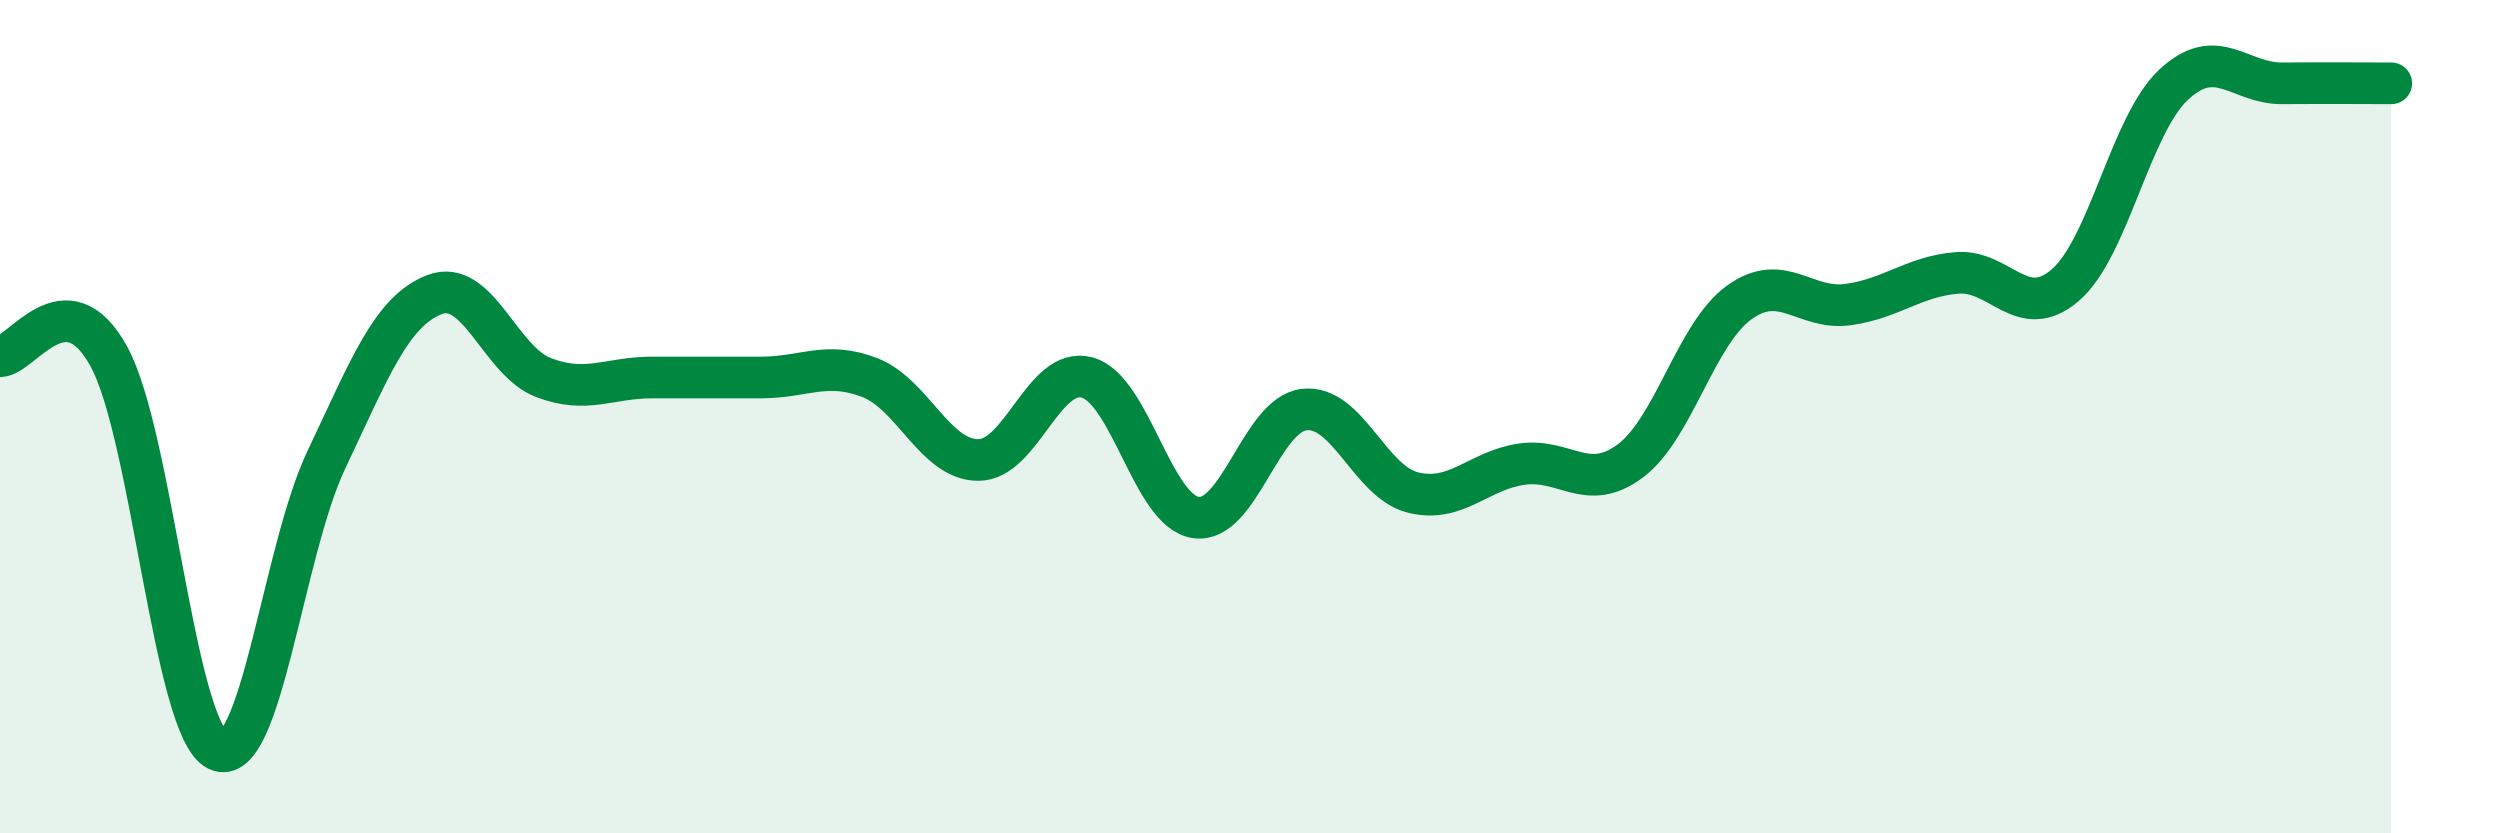
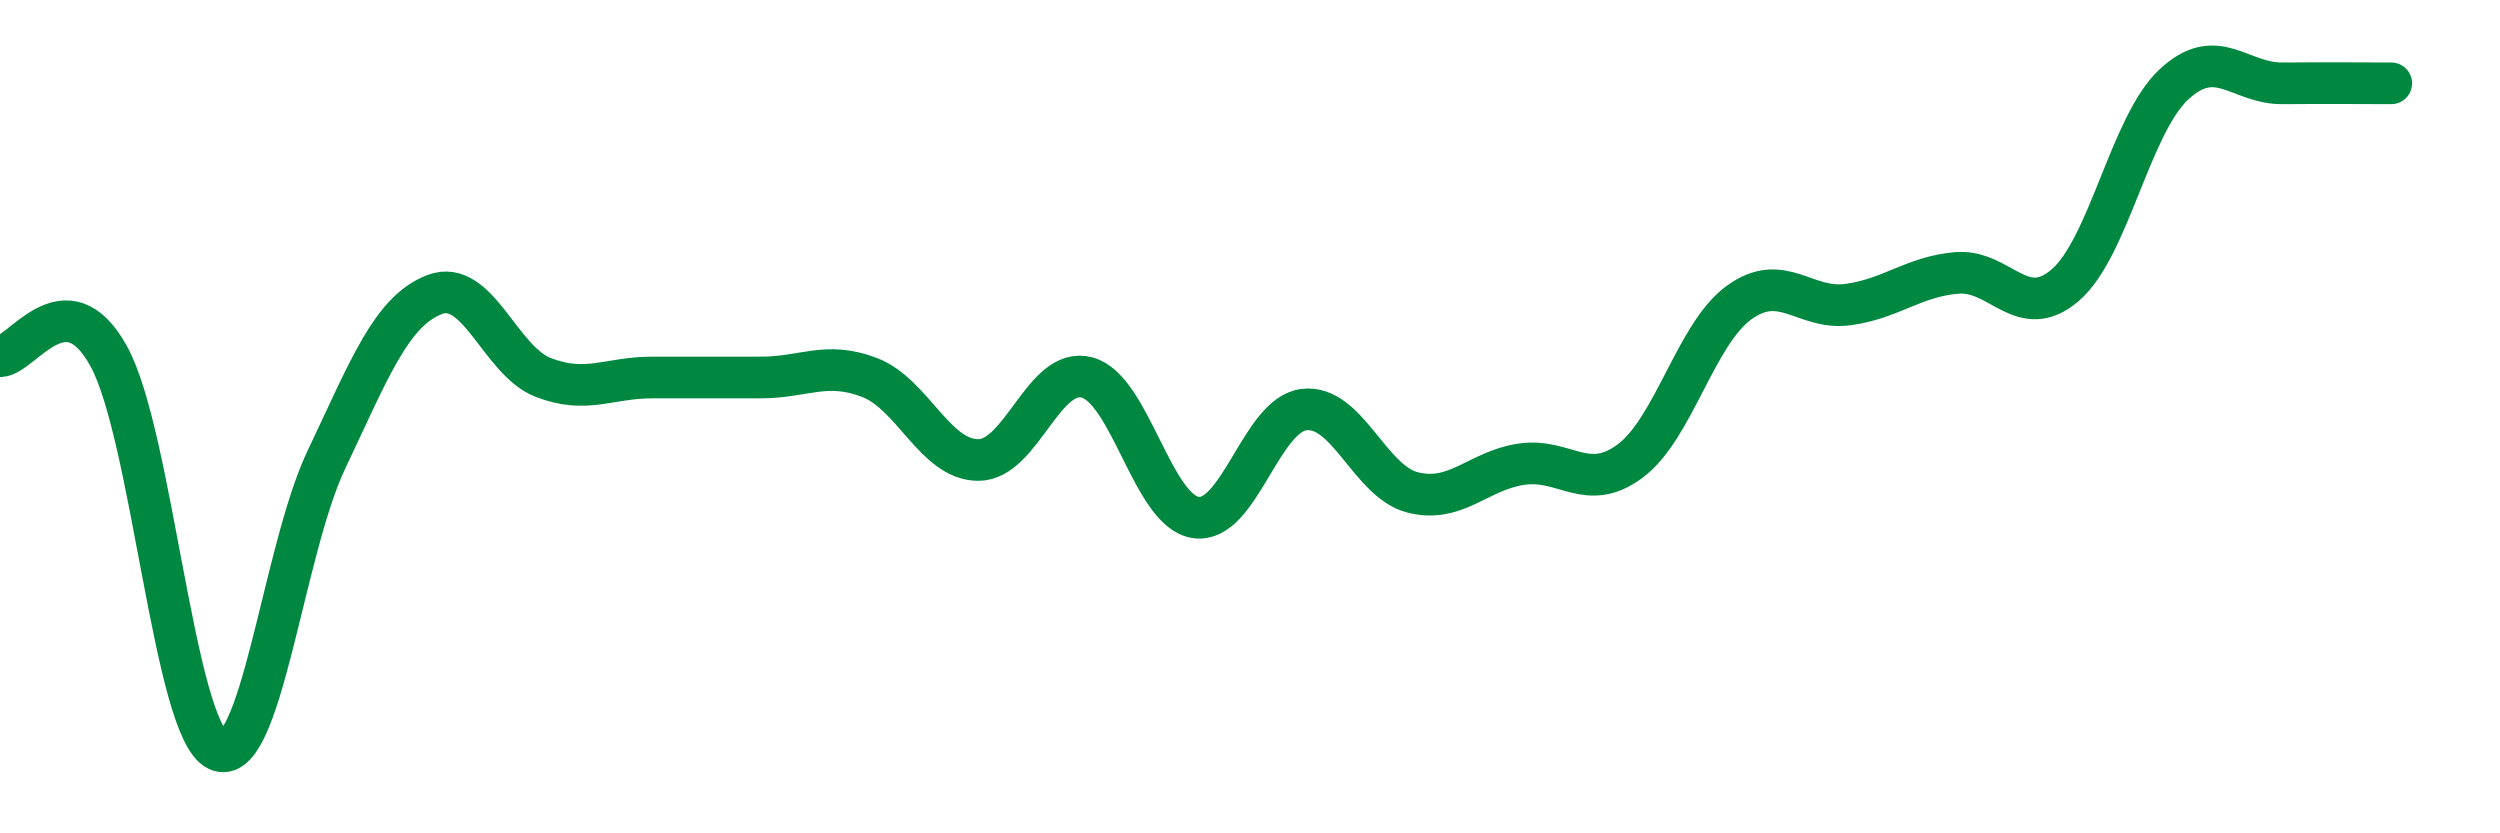
<svg xmlns="http://www.w3.org/2000/svg" width="60" height="20" viewBox="0 0 60 20">
-   <path d="M 0,8.55 C 0.52,8.55 1.57,6.66 2.61,8.55 C 3.65,10.44 4.18,17.5 5.22,18 C 6.26,18.5 6.79,13.23 7.83,11.04 C 8.87,8.85 9.39,7.47 10.43,7.07 C 11.47,6.67 12,8.66 13.04,9.06 C 14.08,9.46 14.61,9.06 15.65,9.06 C 16.69,9.06 17.22,9.06 18.26,9.06 C 19.3,9.06 19.83,8.66 20.87,9.06 C 21.91,9.46 22.44,11.04 23.48,11.04 C 24.52,11.04 25.05,8.78 26.09,9.06 C 27.13,9.34 27.66,12.27 28.7,12.42 C 29.74,12.57 30.26,9.95 31.3,9.83 C 32.34,9.71 32.87,11.56 33.91,11.82 C 34.95,12.08 35.48,11.29 36.52,11.14 C 37.56,10.99 38.09,11.84 39.13,11.06 C 40.17,10.28 40.7,8.01 41.74,7.26 C 42.78,6.51 43.31,7.45 44.35,7.31 C 45.39,7.17 45.92,6.64 46.96,6.55 C 48,6.46 48.53,7.74 49.57,6.84 C 50.61,5.94 51.13,3 52.17,2.03 C 53.21,1.06 53.74,2.01 54.78,2 C 55.82,1.99 56.87,2 57.39,2L57.39 20L0 20Z" fill="#008740" opacity="0.1" stroke-linecap="round" stroke-linejoin="round" />
  <path d="M 0,8.55 C 0.52,8.55 1.57,6.66 2.61,8.55 C 3.65,10.44 4.18,17.5 5.22,18 C 6.26,18.5 6.79,13.23 7.83,11.04 C 8.87,8.85 9.39,7.47 10.43,7.07 C 11.47,6.67 12,8.66 13.04,9.06 C 14.08,9.46 14.61,9.06 15.65,9.06 C 16.69,9.06 17.22,9.06 18.26,9.06 C 19.3,9.06 19.83,8.66 20.87,9.06 C 21.91,9.46 22.44,11.04 23.48,11.04 C 24.52,11.04 25.05,8.78 26.09,9.06 C 27.13,9.34 27.66,12.27 28.7,12.42 C 29.74,12.57 30.26,9.95 31.3,9.83 C 32.34,9.71 32.87,11.56 33.91,11.82 C 34.95,12.08 35.48,11.29 36.52,11.14 C 37.56,10.99 38.09,11.84 39.13,11.06 C 40.17,10.28 40.7,8.01 41.74,7.26 C 42.78,6.51 43.31,7.45 44.35,7.31 C 45.39,7.17 45.92,6.64 46.96,6.55 C 48,6.46 48.53,7.74 49.57,6.84 C 50.61,5.94 51.13,3 52.17,2.03 C 53.21,1.06 53.74,2.01 54.78,2 C 55.82,1.99 56.87,2 57.39,2" stroke="#008740" stroke-width="1" fill="none" stroke-linecap="round" stroke-linejoin="round" />
</svg>